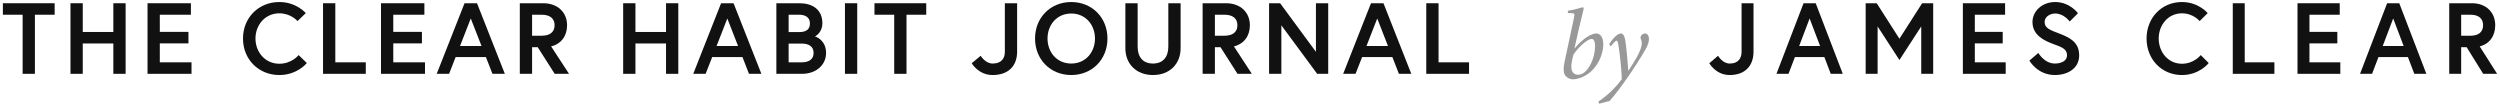
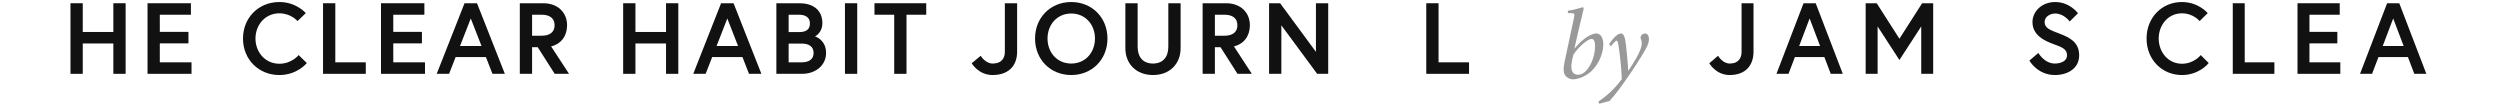
<svg xmlns="http://www.w3.org/2000/svg" width="402" height="17" viewBox="0 0 402 17" fill="none">
  <path d="M280.044 8.368C280.044 9.244 279.611 10.217 278.138 10.217C276.969 10.217 276.265 8.968 276.265 8.968L274.855 10.168C274.855 10.168 275.896 12.065 278.138 12.065C280.508 12.065 281.965 10.687 281.965 8.303V0.521L280.044 0.521C280.044 0.521 280.044 4.623 280.044 8.368Z" fill="#111111" />
  <path d="M285.656 11.87H287.593L288.618 9.179L293.358 9.179L294.383 11.87H296.32L291.965 0.521L290.011 0.521L285.656 11.87ZM290.988 2.969L292.669 7.395H289.307L290.988 2.969Z" fill="#111111" />
  <path d="M299.999 0.521V11.87L301.92 11.87V4.25L305.427 9.649L308.934 4.25V11.87H310.856V0.521L309.078 0.521L305.427 6.228L301.776 0.521L299.999 0.521Z" fill="#111111" />
-   <path d="M317.552 2.369L322.419 2.369V0.521L315.63 0.521V11.87H322.516V10.022H317.552V6.974L322.035 6.974V5.125L317.552 5.125V2.369Z" fill="#111111" />
  <path d="M332.378 8.903C332.378 9.827 331.385 10.217 330.424 10.217C328.727 10.217 327.766 8.514 327.766 8.514L326.325 9.746C326.325 9.746 327.622 12.065 330.424 12.065C332.538 12.065 334.331 10.962 334.331 8.903C334.331 6.844 332.906 6.066 331.193 5.417C329.656 4.834 328.775 4.525 328.775 3.536C328.775 2.774 329.527 2.174 330.488 2.174C331.881 2.174 332.81 3.455 332.81 3.455L334.139 2.126C334.139 2.126 332.826 0.326 330.488 0.326C328.23 0.326 326.821 1.931 326.821 3.536C326.821 5.644 328.679 6.552 330.328 7.136C331.657 7.606 332.378 7.947 332.378 8.903Z" fill="#111111" />
  <path d="M350.851 10.249C348.641 10.249 347.12 8.384 347.12 6.195C347.12 4.007 348.641 2.142 350.851 2.142C352.693 2.142 353.701 3.39 353.701 3.39L354.998 2.11C354.998 2.11 353.541 0.326 350.851 0.326C347.617 0.326 345.167 2.839 345.167 6.195C345.167 9.552 347.617 12.065 350.851 12.065C353.685 12.065 355.159 10.136 355.159 10.136L353.878 8.855C353.878 8.855 352.821 10.249 350.851 10.249Z" fill="#111111" />
-   <path d="M359.03 11.87H365.723V10.022H360.952V0.521L359.03 0.521V11.87Z" fill="#111111" />
+   <path d="M359.03 11.87H365.723V10.022H360.952V0.521L359.03 0.521V11.87" fill="#111111" />
  <path d="M371.36 2.369L376.228 2.369V0.521L369.438 0.521V11.87H376.324V10.022H371.36V6.974L375.843 6.974V5.125L371.36 5.125V2.369Z" fill="#111111" />
  <path d="M379.493 11.87H381.43L382.455 9.179H387.195L388.22 11.87H390.157L385.802 0.521L383.848 0.521L379.493 11.87ZM384.825 2.969L386.506 7.395L383.144 7.395L384.825 2.969Z" fill="#111111" />
-   <path d="M393.836 11.87H395.757V7.59L396.638 7.59L399.296 11.87H401.538L398.736 7.46C400.337 7.055 401.234 5.758 401.234 4.055C401.234 1.98 399.745 0.521 397.519 0.521L393.836 0.521V11.87ZM397.279 5.742L395.757 5.742V2.369L397.279 2.369C398.512 2.369 399.28 2.936 399.28 4.055C399.28 5.174 398.512 5.742 397.279 5.742Z" fill="#111111" />
  <path d="M252.1 2.1L252.564 2.116C253.188 2.116 253.236 2.164 253.092 2.884C252.564 5.46 252.004 7.876 251.556 10.068C251.348 11.108 251.412 11.684 251.652 12.068C251.892 12.468 252.42 12.756 252.932 12.756C253.524 12.756 254.388 12.532 255.348 11.876C256.756 10.932 257.812 8.9 257.812 7.14C257.812 6.084 257.38 5.38 256.676 5.38C255.94 5.38 254.58 6.1 253.204 7.78H253.172C253.62 5.732 254.052 3.86 254.596 1.668C254.676 1.332 254.676 1.172 254.516 1.172C254.26 1.172 253.38 1.572 252.132 1.716L252.1 2.1ZM253.732 12.02C253.076 12.02 252.452 11.556 252.74 9.988C252.836 9.444 252.932 9.028 253.028 8.74C254.052 7.284 255.38 6.26 255.94 6.26C256.244 6.26 256.484 6.596 256.484 7.412C256.484 9.364 255.508 11.22 254.564 11.78C254.324 11.924 254.004 12.02 253.732 12.02ZM261.822 11.364C261.726 9.908 261.614 8.468 261.454 7.252C261.326 5.972 261.086 5.38 260.638 5.38C260.062 5.38 259.262 6.292 258.75 7.092L259.022 7.46C259.422 6.9 259.822 6.532 259.95 6.532C260.078 6.532 260.174 6.724 260.286 7.524C260.51 8.98 260.766 11.476 260.782 12.74C259.998 13.796 258.734 15.204 257.022 16.324L257.15 16.676L258.814 16.244C259.71 15.252 260.75 13.844 261.694 12.484C262.542 11.284 263.902 9.172 264.59 7.956C264.99 7.252 265.166 6.708 265.15 6.26C265.15 5.732 264.878 5.38 264.526 5.38C264.254 5.38 263.966 5.572 263.854 5.812C263.79 5.94 263.774 6.1 263.822 6.212C263.902 6.388 263.998 6.644 263.998 6.964C264.014 8.132 262.542 10.308 261.854 11.364H261.822Z" fill="#999999" />
-   <path d="M3.638 11.87H5.612V2.369H8.786V0.521H0.463V2.369H3.638V11.87Z" fill="#111111" />
  <path d="M18.226 5.142H13.307V0.521H11.333V11.87H13.307V6.99H18.226V11.87H20.2V0.521H18.226V5.142Z" fill="#111111" />
  <path d="M25.697 2.369H30.697V0.521H23.723V11.87H30.796V10.022H25.697V6.974H30.303V5.125H25.697V2.369Z" fill="#111111" />
  <path d="M44.913 10.249C42.642 10.249 41.08 8.384 41.08 6.196C41.08 4.007 42.642 2.142 44.913 2.142C46.804 2.142 47.84 3.39 47.84 3.39L49.173 2.11C49.173 2.11 47.676 0.326 44.913 0.326C41.59 0.326 39.073 2.839 39.073 6.196C39.073 9.552 41.59 12.065 44.913 12.065C47.824 12.065 49.337 10.136 49.337 10.136L48.021 8.855C48.021 8.855 46.936 10.249 44.913 10.249Z" fill="#111111" />
  <path d="M51.944 11.87H58.819V10.022H53.918V0.521H51.944V11.87Z" fill="#111111" />
  <path d="M63.239 2.369H68.24V0.521H61.265V11.87H68.338V10.022H63.239V6.974H67.845V5.125H63.239V2.369Z" fill="#111111" />
  <path d="M70.223 11.87H72.213L73.266 9.179H78.135L79.188 11.87H81.178L76.704 0.521H74.697L70.223 11.87ZM75.7 2.969L77.427 7.395H73.973L75.7 2.969Z" fill="#111111" />
  <path d="M83.586 11.87H85.56V7.59H86.465L89.195 11.87H91.498L88.62 7.46C90.265 7.055 91.186 5.758 91.186 4.055C91.186 1.98 89.656 0.521 87.37 0.521H83.586V11.87ZM87.123 5.742H85.56V2.369H87.123C88.389 2.369 89.179 2.937 89.179 4.055C89.179 5.174 88.389 5.742 87.123 5.742Z" fill="#111111" />
  <path d="M107.097 5.142H102.179V0.521H100.205V11.87H102.179V6.99H107.097V11.87H109.071V0.521H107.097V5.142Z" fill="#111111" />
  <path d="M111.476 11.87H113.466L114.519 9.179H119.388L120.44 11.87H122.431L117.957 0.521H115.95L111.476 11.87ZM116.953 2.969L118.68 7.395H115.226L116.953 2.969Z" fill="#111111" />
  <path d="M124.839 11.87H128.984C131.156 11.87 132.833 10.508 132.833 8.514C132.833 6.471 131.205 5.887 131.04 5.855C131.205 5.806 132.241 5.142 132.241 3.763C132.241 1.38 130.448 0.521 128.573 0.521H124.839V11.87ZM128.918 10.022H126.813V7.006H128.918C130.004 7.006 130.827 7.444 130.827 8.514C130.827 9.584 130.004 10.022 128.918 10.022ZM126.813 5.158V2.369H128.507C129.478 2.369 130.234 2.774 130.234 3.763C130.234 4.752 129.609 5.158 128.507 5.158H126.813Z" fill="#111111" />
  <path d="M135.868 11.87H137.842V0.521H135.868V11.87Z" fill="#111111" />
  <path d="M143.79 11.87H145.764V2.369H148.939V0.521H140.615V2.369H143.79V11.87Z" fill="#111111" />
  <path d="M161.579 8.368C161.579 9.244 161.135 10.217 159.622 10.217C158.421 10.217 157.697 8.968 157.697 8.968L156.25 10.168C156.25 10.168 157.319 12.065 159.622 12.065C162.056 12.065 163.553 10.687 163.553 8.303V0.521H161.579C161.579 0.521 161.579 4.623 161.579 8.368Z" fill="#111111" />
  <path d="M172.257 0.326C168.902 0.326 166.434 2.839 166.434 6.196C166.434 9.552 168.902 12.065 172.257 12.065C175.613 12.065 178.08 9.552 178.08 6.196C178.08 2.839 175.613 0.326 172.257 0.326ZM172.257 10.217C169.938 10.217 168.441 8.384 168.441 6.196C168.441 4.007 169.938 2.174 172.257 2.174C174.577 2.174 176.073 4.007 176.073 6.196C176.073 8.384 174.577 10.217 172.257 10.217Z" fill="#111111" />
  <path d="M187.868 7.509C187.868 9.13 187.029 10.217 185.401 10.217C183.756 10.217 182.933 9.13 182.933 7.509C182.933 3.763 182.933 0.521 182.933 0.521H180.959V7.752C180.959 10.249 182.687 12.065 185.401 12.065C188.115 12.065 189.842 10.249 189.842 7.752V0.521H187.868C187.868 0.521 187.868 3.763 187.868 7.509Z" fill="#111111" />
  <path d="M193.381 11.87H195.355V7.59H196.26L198.99 11.87H201.293L198.415 7.46C200.059 7.055 200.981 5.758 200.981 4.055C200.981 1.98 199.451 0.521 197.164 0.521H193.381V11.87ZM196.918 5.742H195.355V2.369H196.918C198.184 2.369 198.974 2.937 198.974 4.055C198.974 5.174 198.184 5.742 196.918 5.742Z" fill="#111111" />
  <path d="M204.068 0.521V11.87H206.042V4.071L211.799 11.87H213.575V0.521H211.602V8.336L205.844 0.521H204.068Z" fill="#111111" />
-   <path d="M215.981 11.87H217.972L219.024 9.179H223.893L224.946 11.87H226.936L222.462 0.521H220.455L215.981 11.87ZM221.459 2.969L223.186 7.395H219.732L221.459 2.969Z" fill="#111111" />
  <path d="M229.345 11.87H236.22V10.022H231.319V0.521H229.345V11.87Z" fill="#111111" />
</svg>